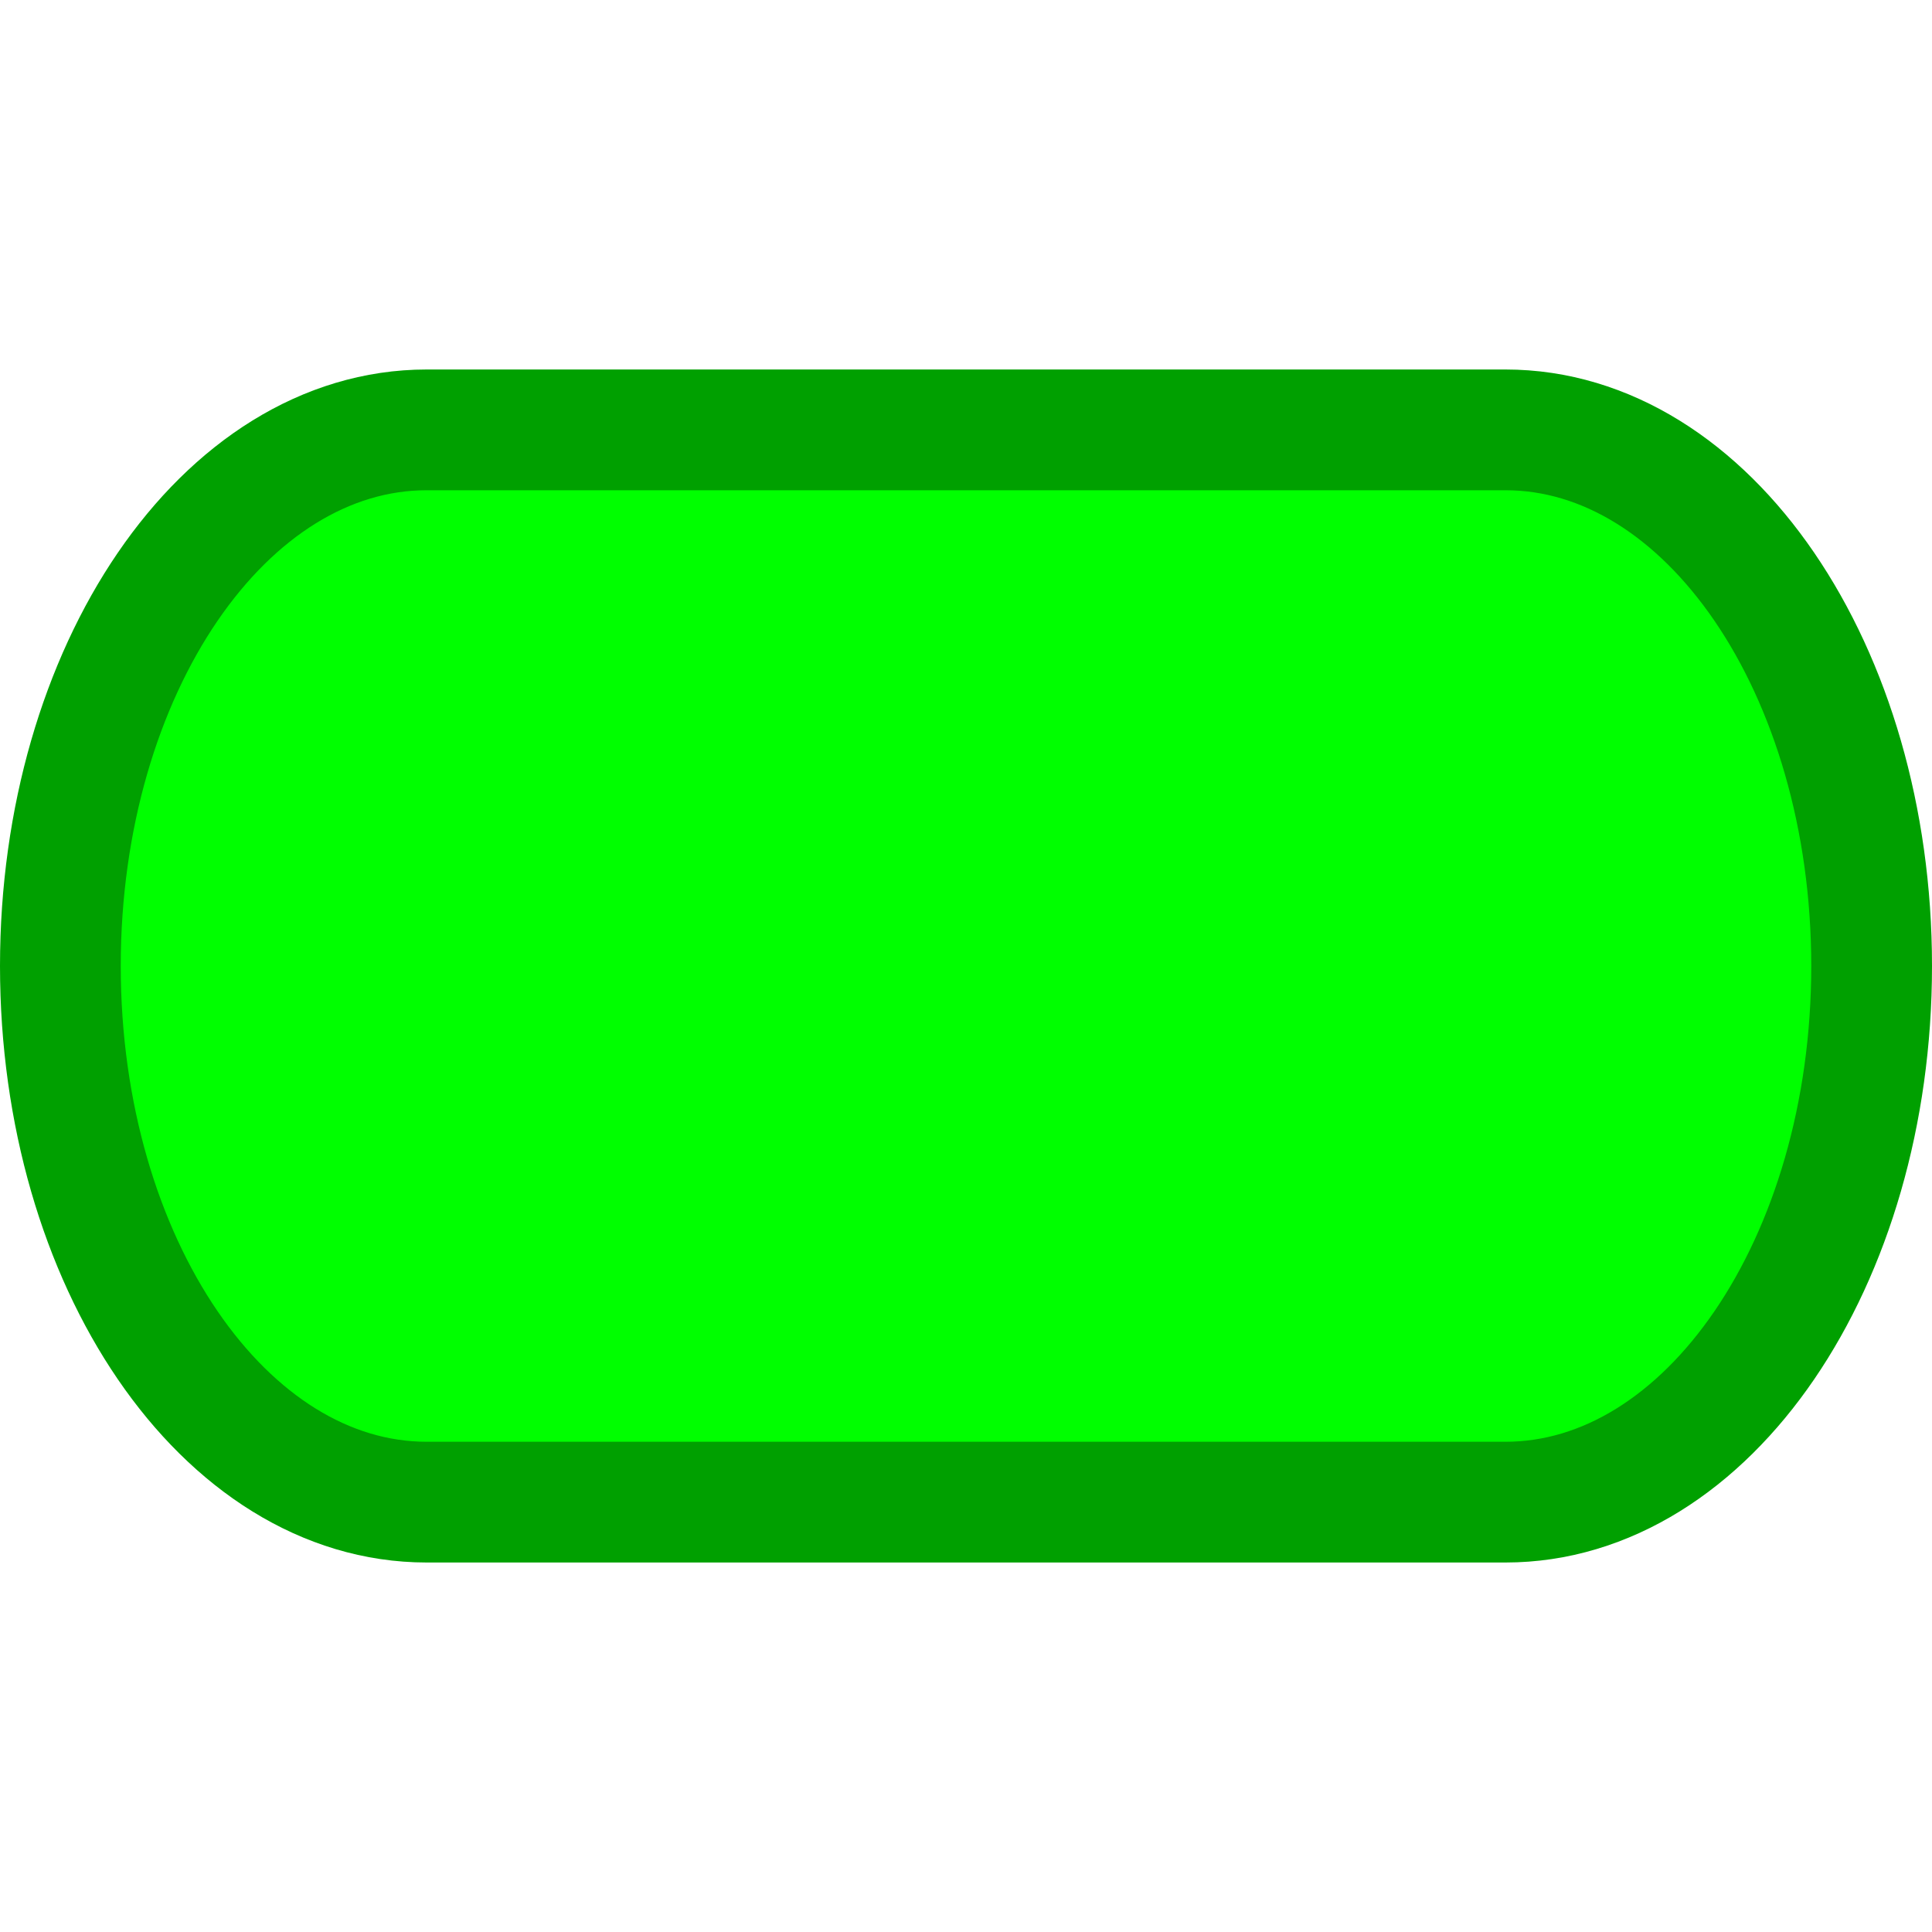
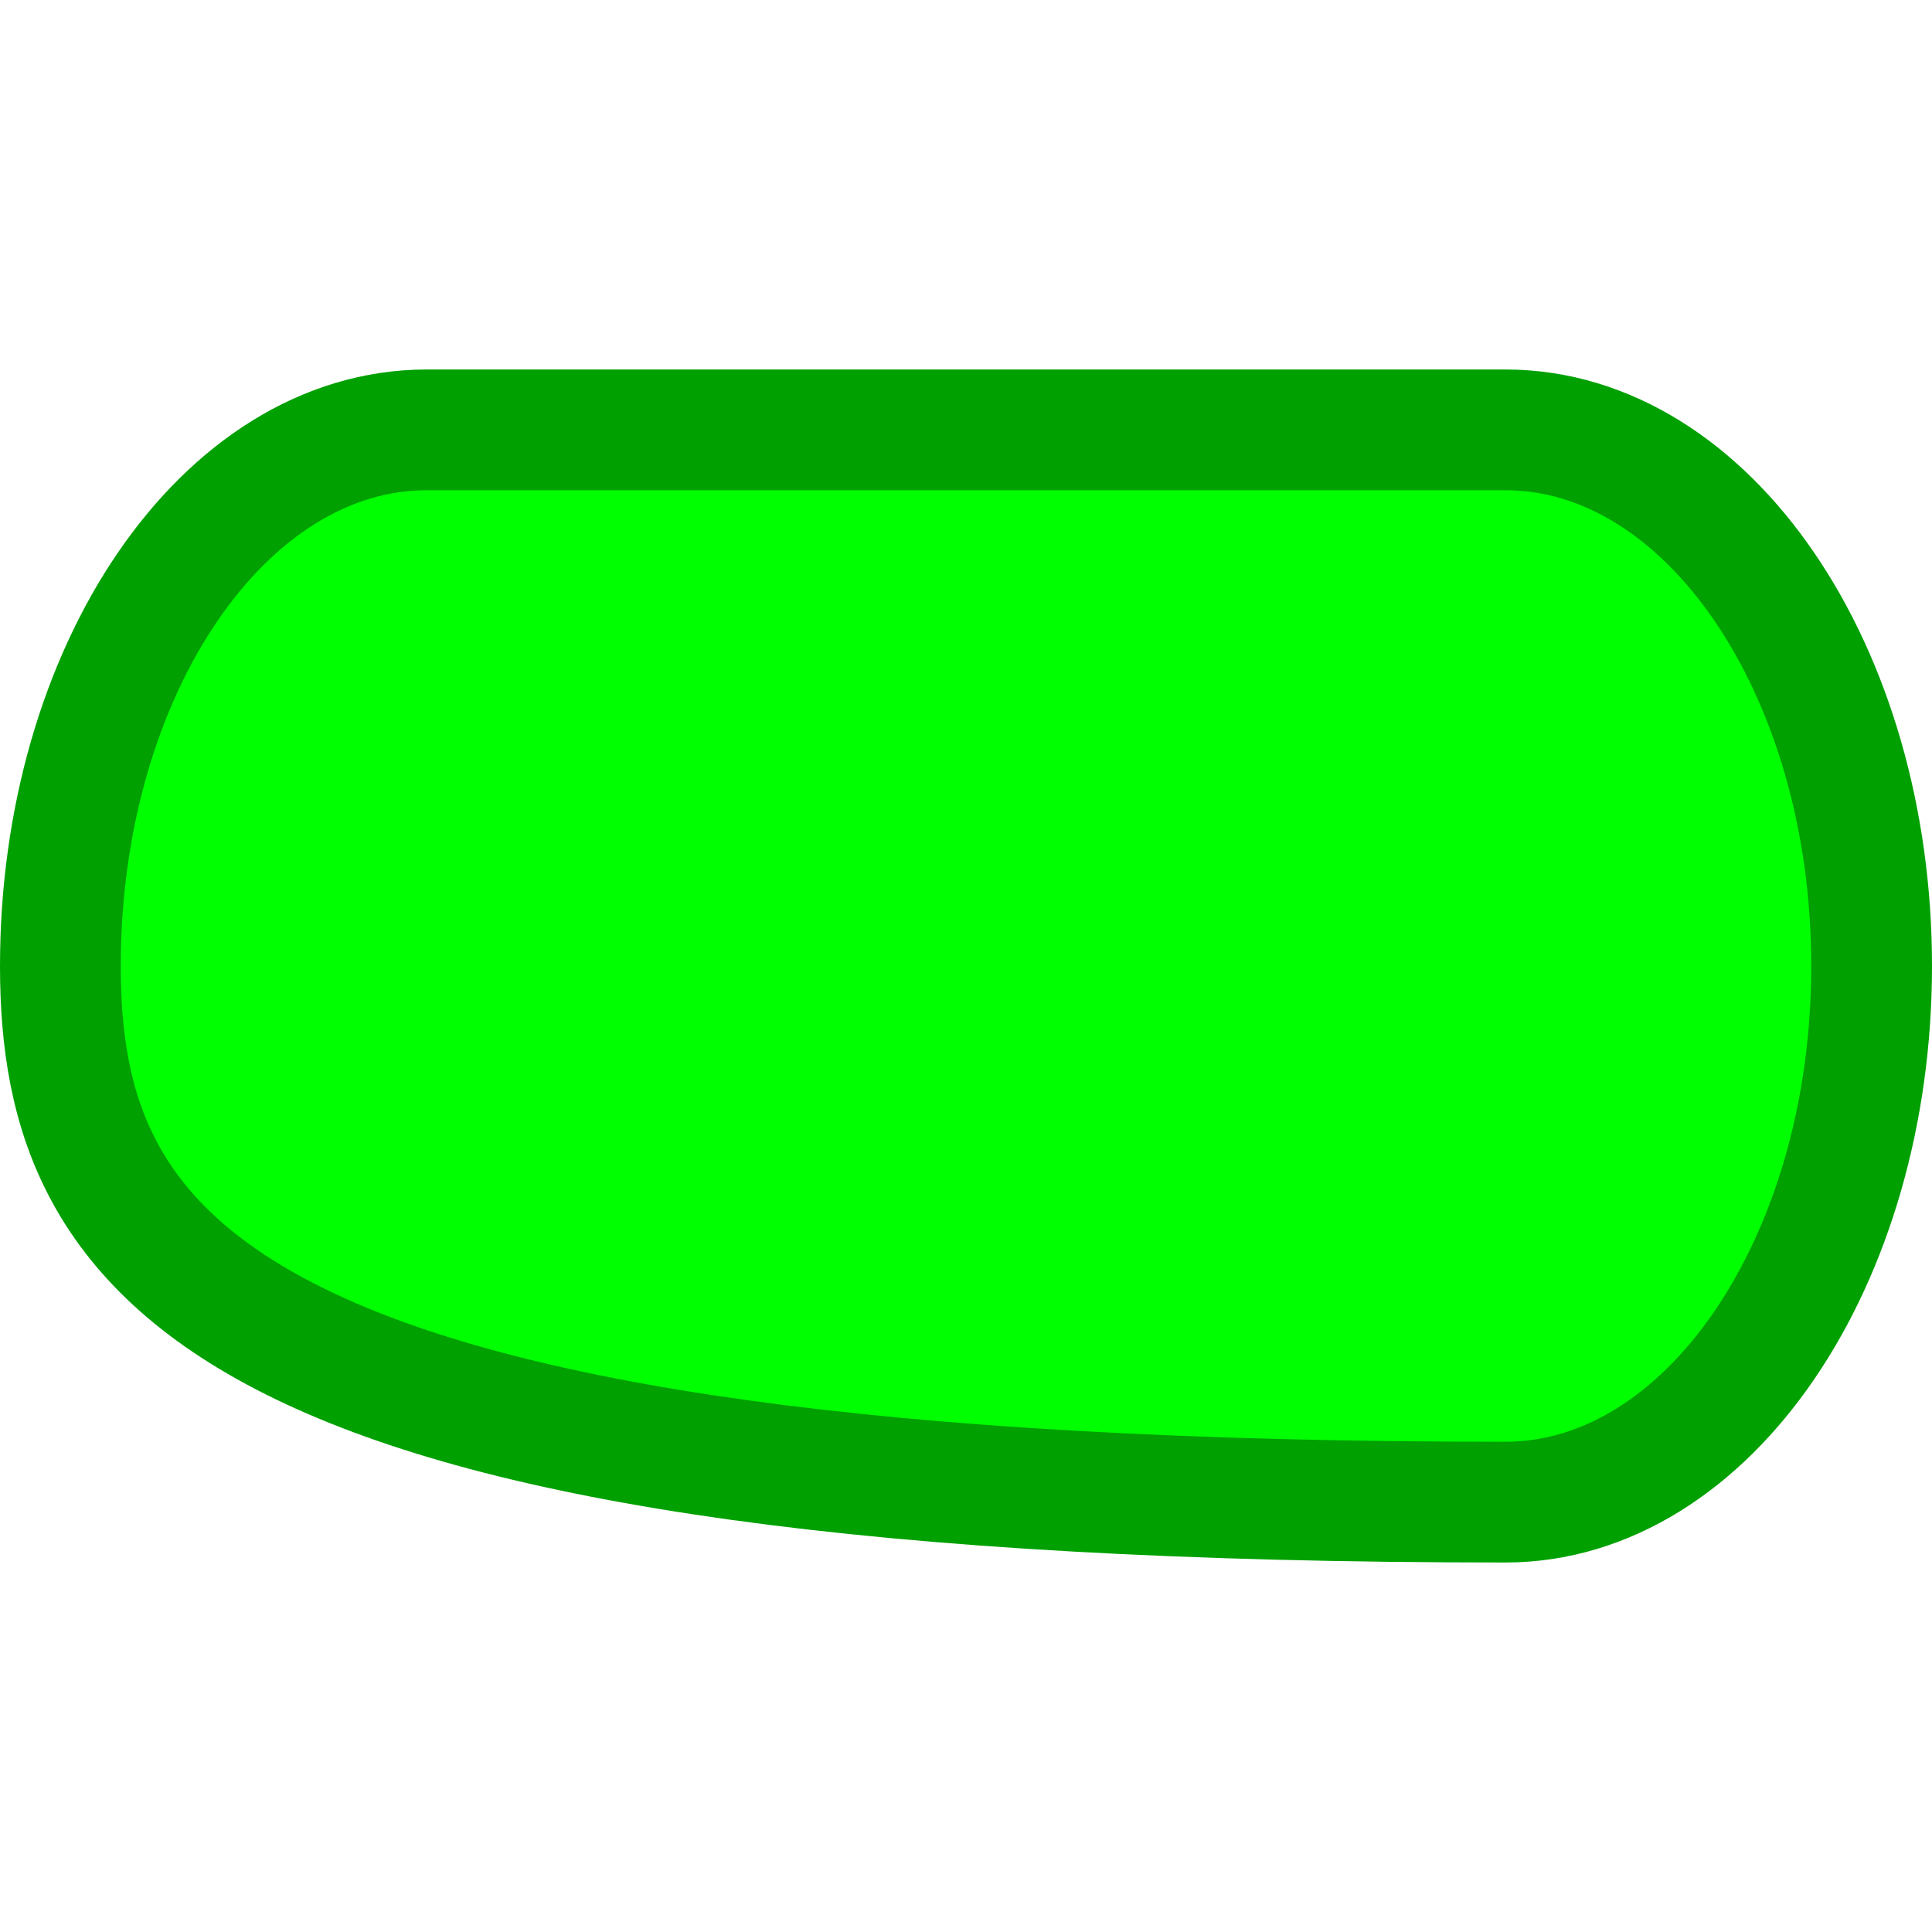
<svg xmlns="http://www.w3.org/2000/svg" version="1.1" id="Layer_1" x="0px" y="0px" width="16px" height="16px" viewBox="0 0 16 16" enable-background="new 0 0 16 16" xml:space="preserve">
-   <path fill="#00FF00" stroke="#00A000" d="M15.5,8c0,2.453-1.357,4.44-3.033,4.44H3.534C1.857,12.44,0.5,10.453,0.5,8l0,0  c0-2.453,1.357-4.44,3.034-4.44h8.933C14.143,3.56,15.5,5.547,15.5,8L15.5,8z" />
+   <path fill="#00FF00" stroke="#00A000" d="M15.5,8c0,2.453-1.357,4.44-3.033,4.44C1.857,12.44,0.5,10.453,0.5,8l0,0  c0-2.453,1.357-4.44,3.034-4.44h8.933C14.143,3.56,15.5,5.547,15.5,8L15.5,8z" />
</svg>